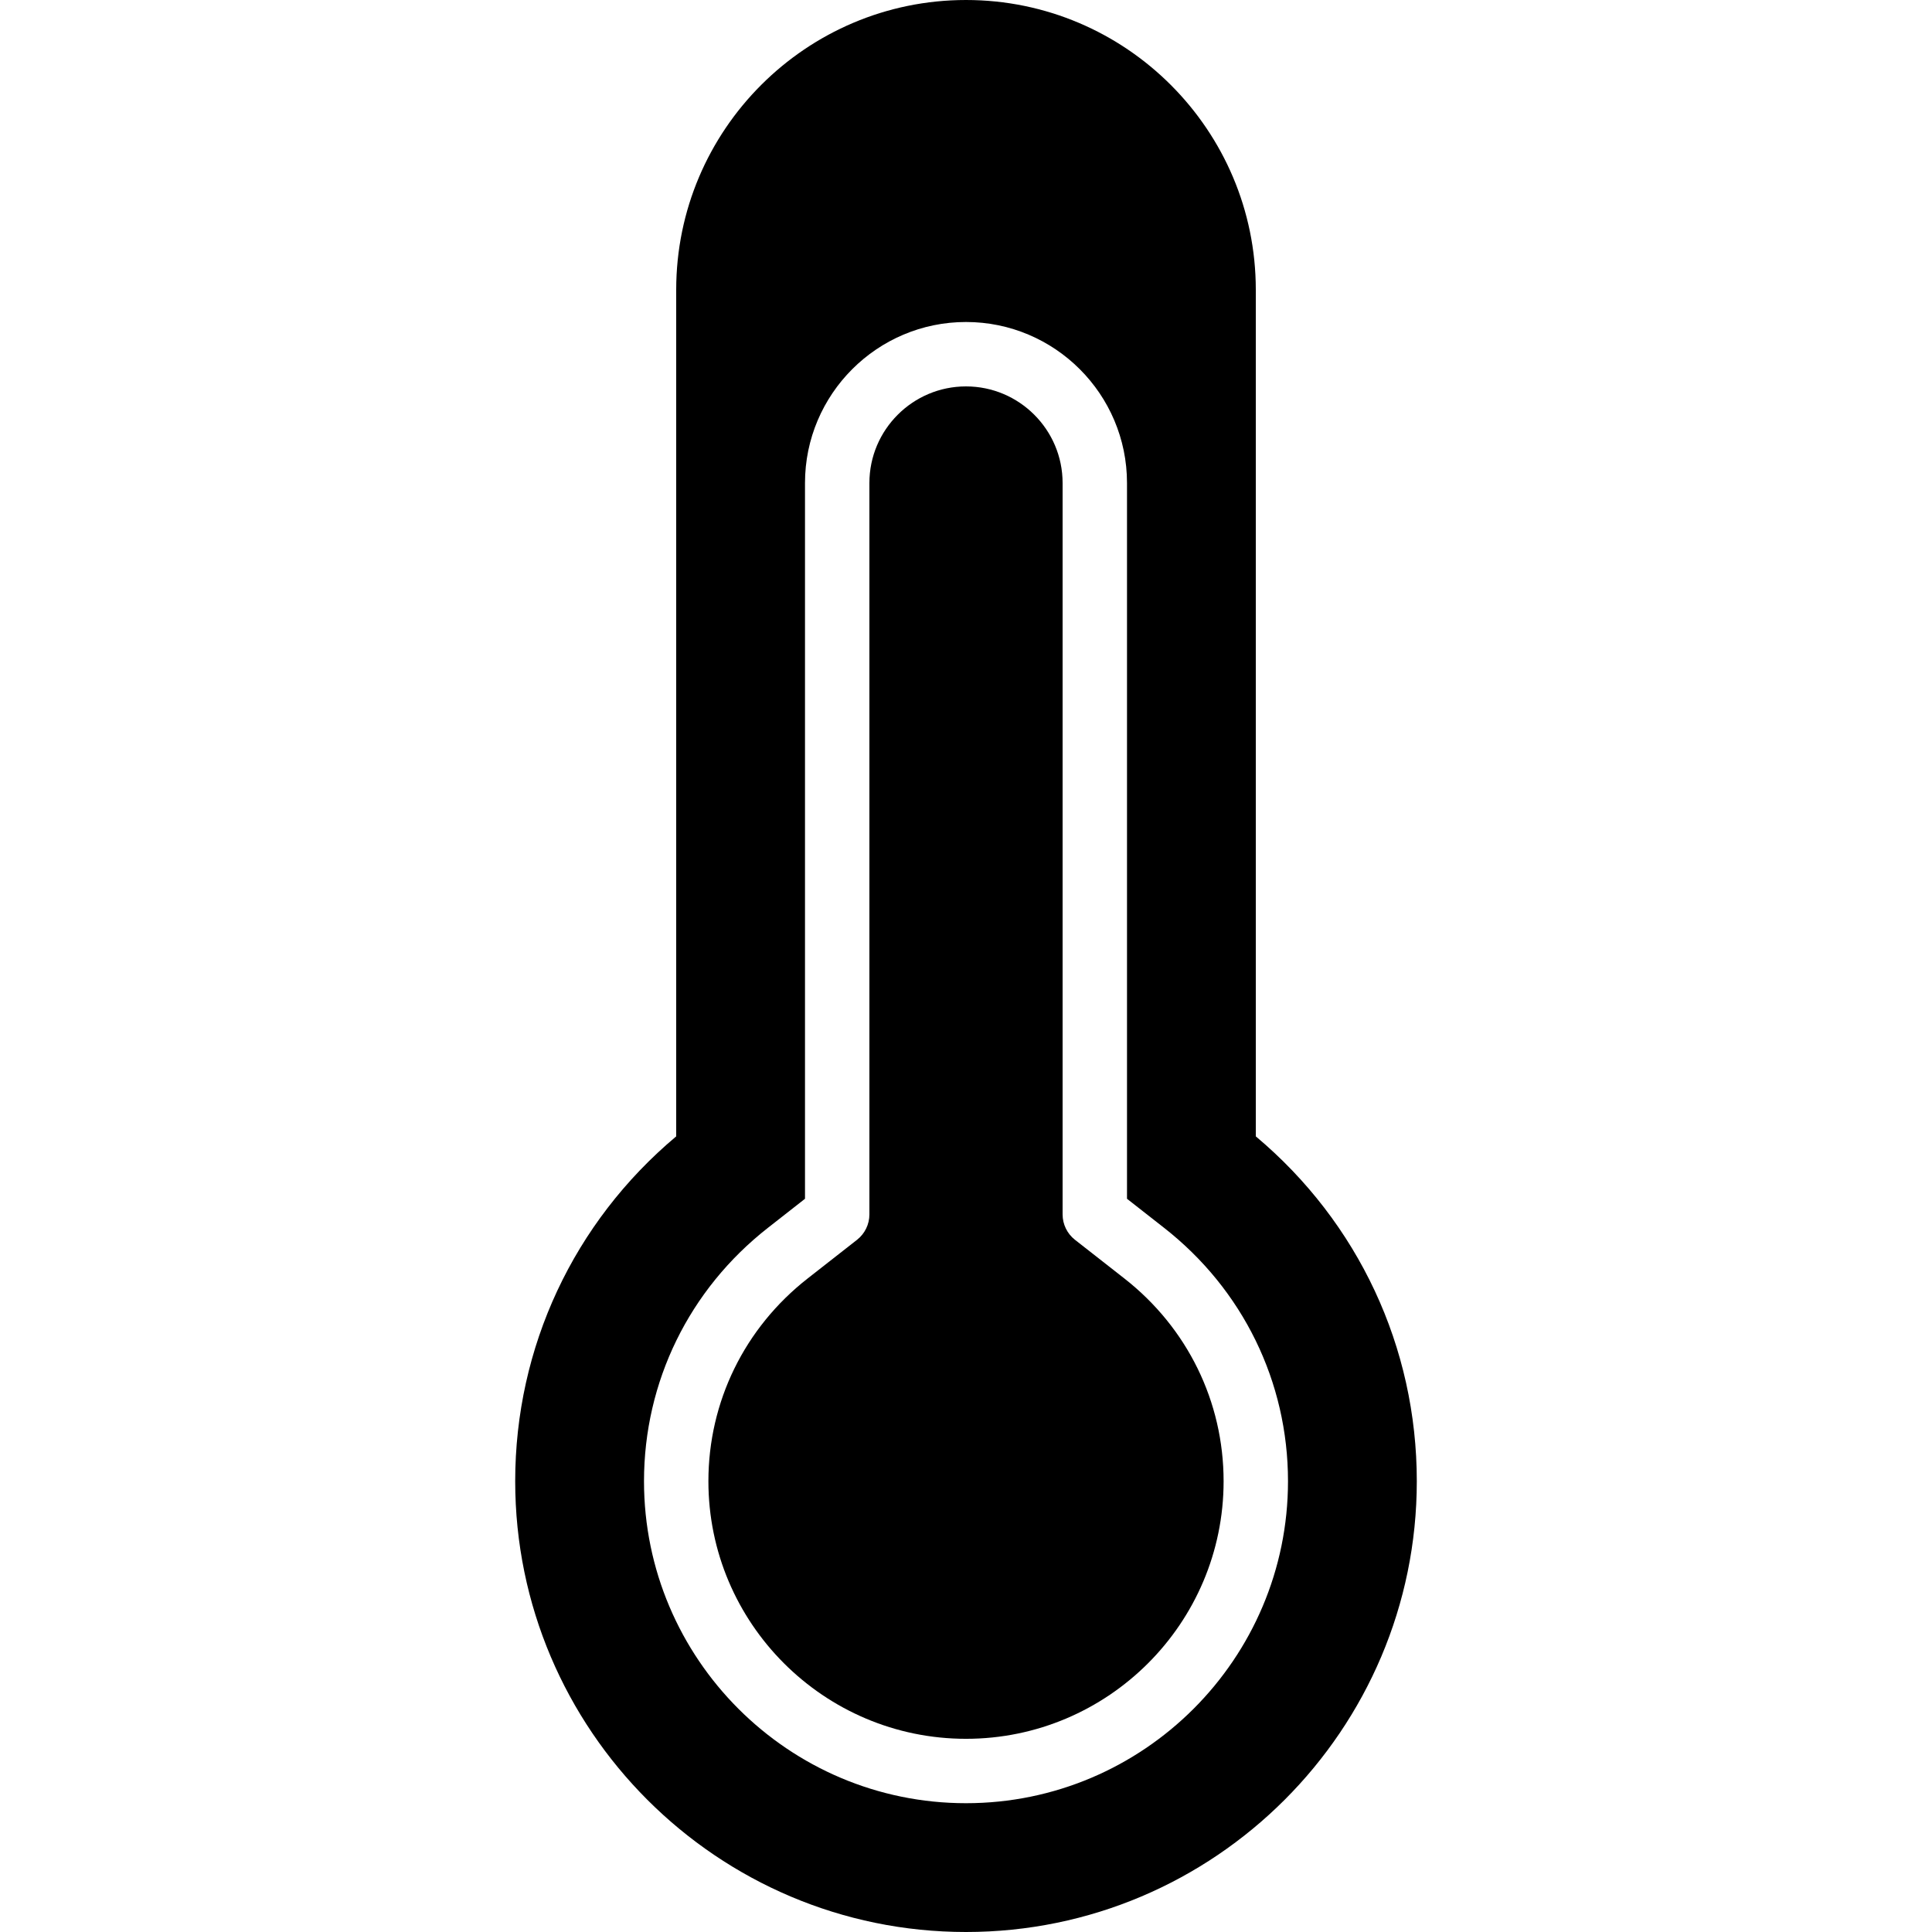
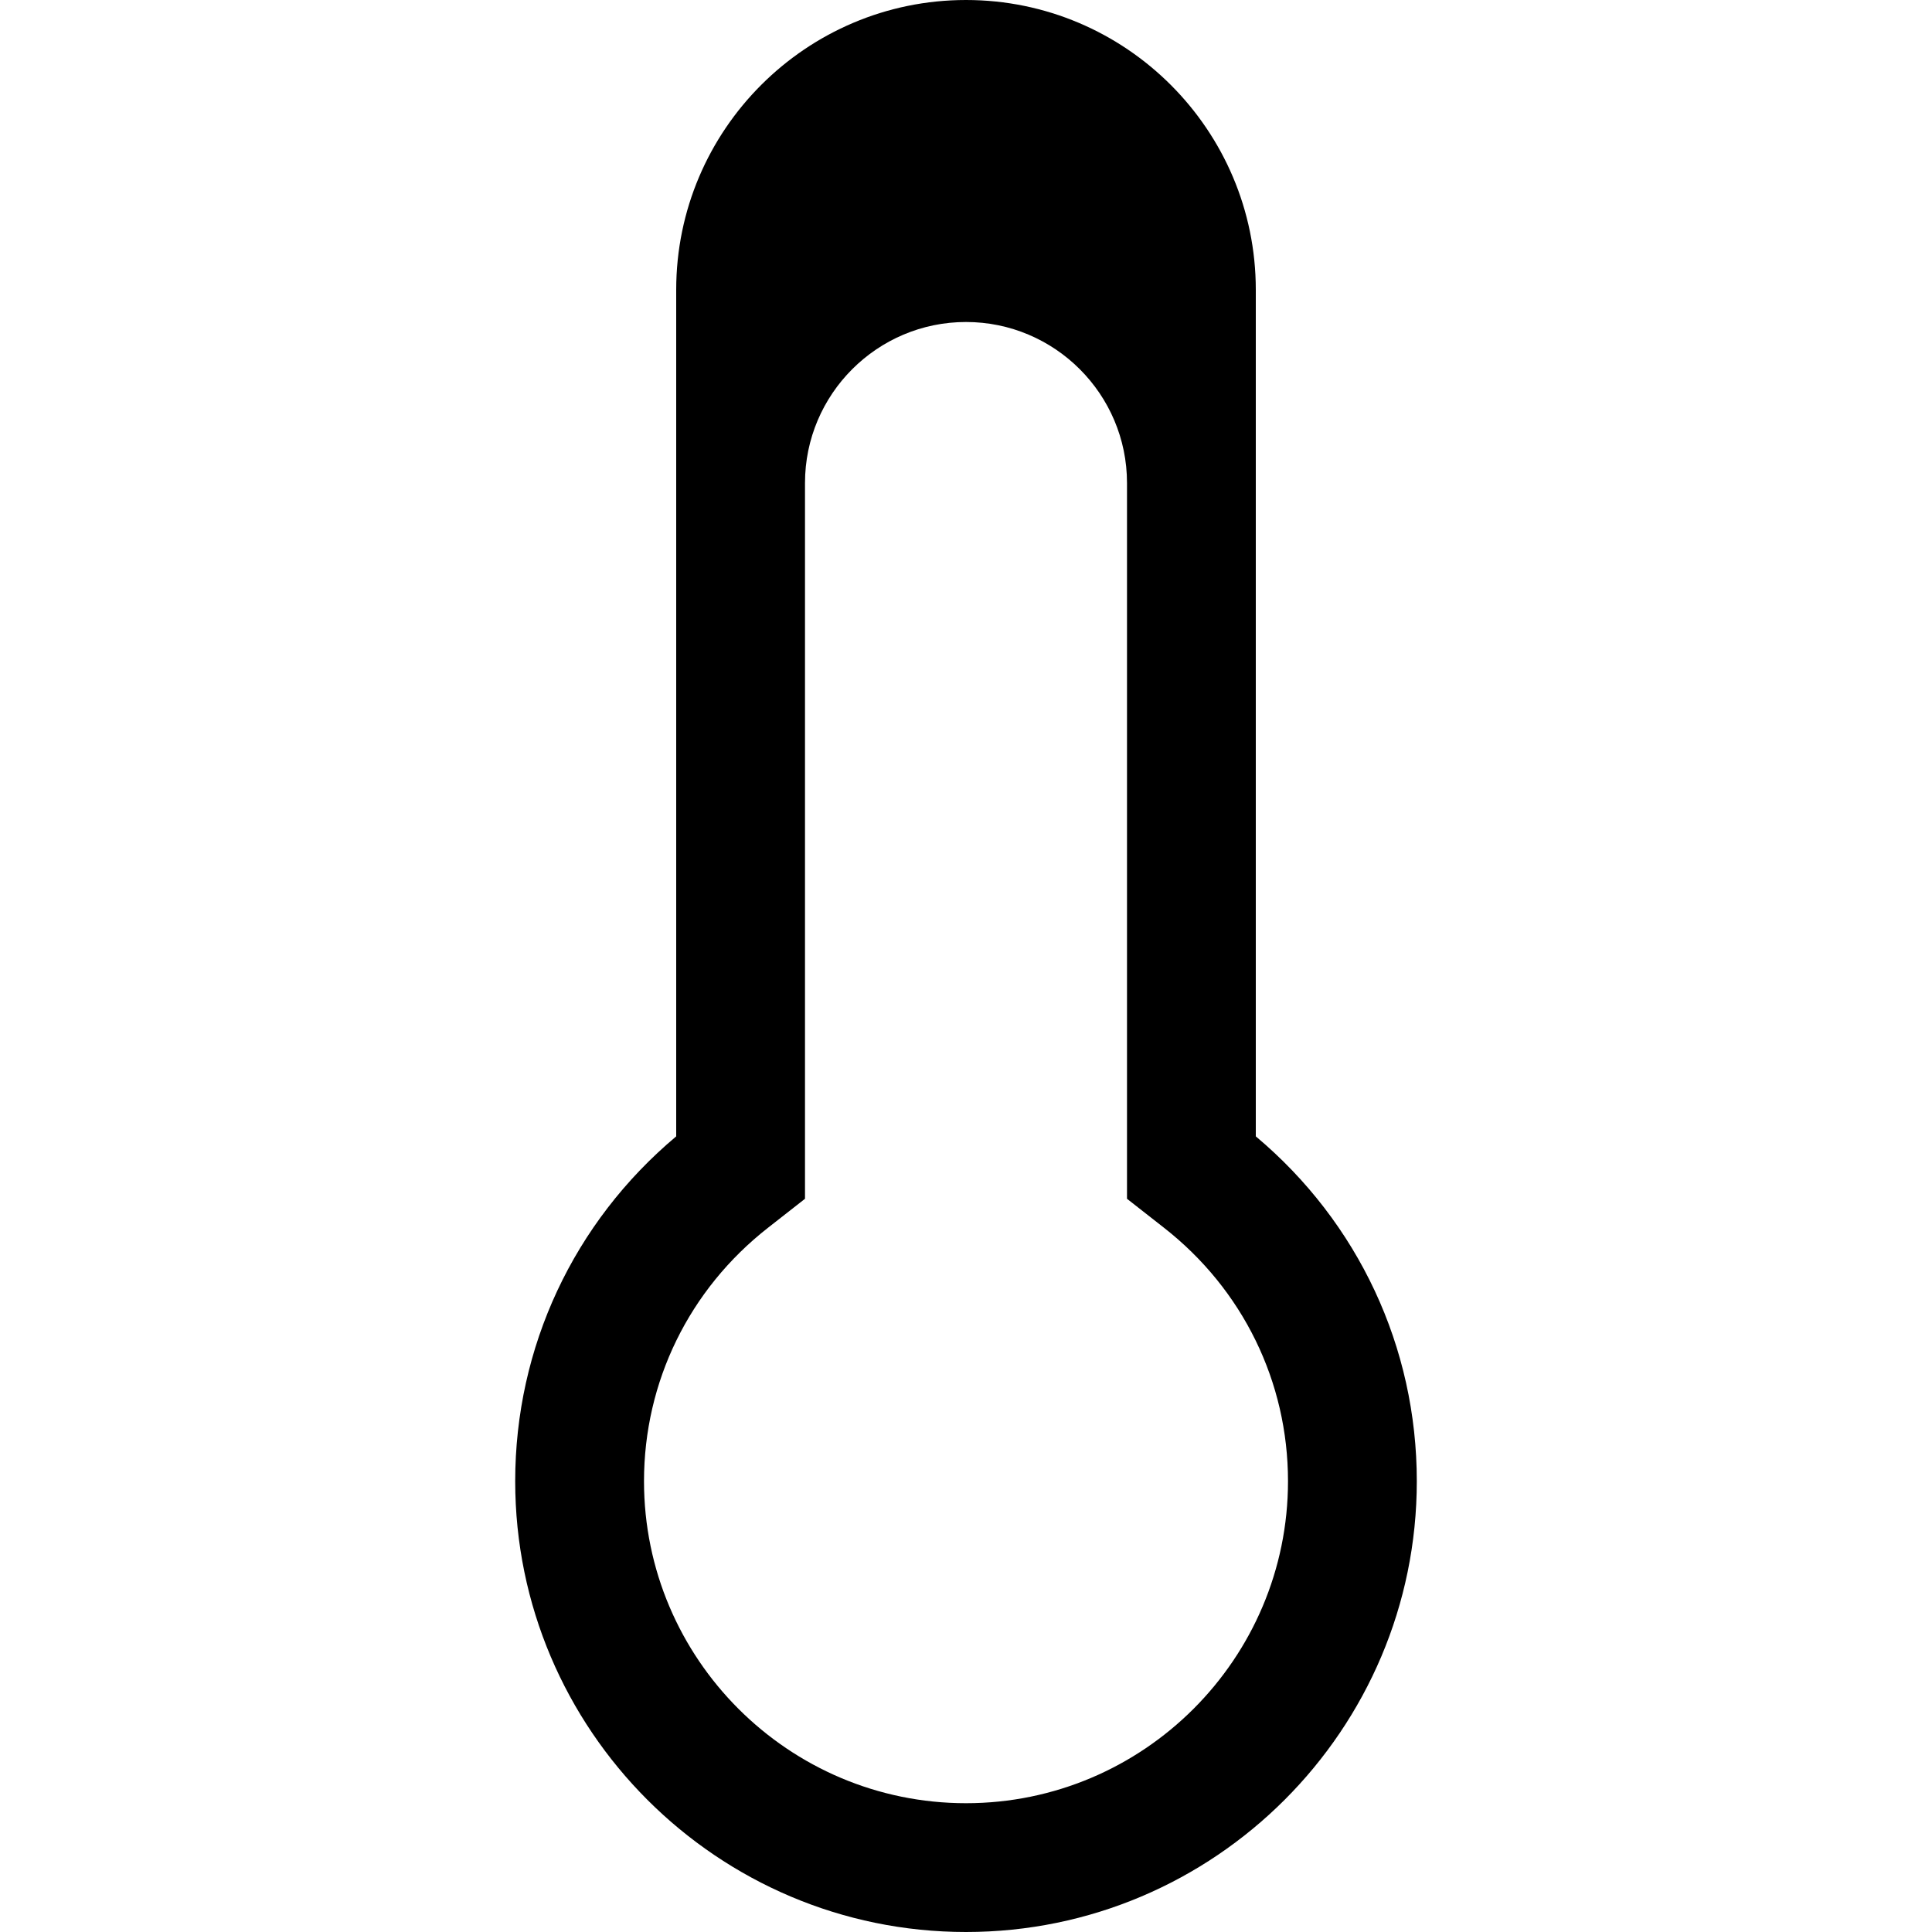
<svg xmlns="http://www.w3.org/2000/svg" version="1.1" id="Layer_1" x="0px" y="0px" viewBox="0 0 512 512" style="enable-background:new 0 0 512 512;" xml:space="preserve">
  <g>
    <g>
      <g>
        <path d="M332.8,301.15V76.8C332.8,34.449,298.351,0,256,0s-76.8,34.449-76.8,76.8v224.35     c-27.179,22.81-42.667,55.876-42.667,91.383C136.533,458.411,190.123,512,256,512s119.467-53.589,119.467-119.467     C375.467,357.026,359.979,323.959,332.8,301.15z M256,477.867c-47.053,0-85.333-38.281-85.333-85.333     c0-26.342,11.972-50.816,32.853-67.157l9.813-7.689V128c0-23.526,19.14-42.667,42.667-42.667s42.667,19.14,42.667,42.667v189.688     l9.813,7.689c20.881,16.341,32.853,40.815,32.853,67.157C341.333,439.586,303.053,477.867,256,477.867z" />
-         <path d="M297.967,338.808l-13.09-10.249c-2.065-1.621-3.277-4.096-3.277-6.716V128.001c0-14.114-11.486-25.6-25.6-25.6     c-14.114,0-25.6,11.486-25.6,25.6v193.843c0,2.62-1.212,5.094-3.277,6.716l-13.09,10.249c-16.717,13.082-26.3,32.666-26.3,53.726     c0,37.641,30.626,68.267,68.267,68.267c37.641,0,68.267-30.626,68.267-68.267C324.267,371.474,314.684,351.89,297.967,338.808z" />
      </g>
    </g>
  </g>
  <g>
</g>
  <g>
</g>
  <g>
</g>
  <g>
</g>
  <g>
</g>
  <g>
</g>
  <g>
</g>
  <g>
</g>
  <g>
</g>
  <g>
</g>
  <g>
</g>
  <g>
</g>
  <g>
</g>
  <g>
</g>
  <g>
</g>
</svg>